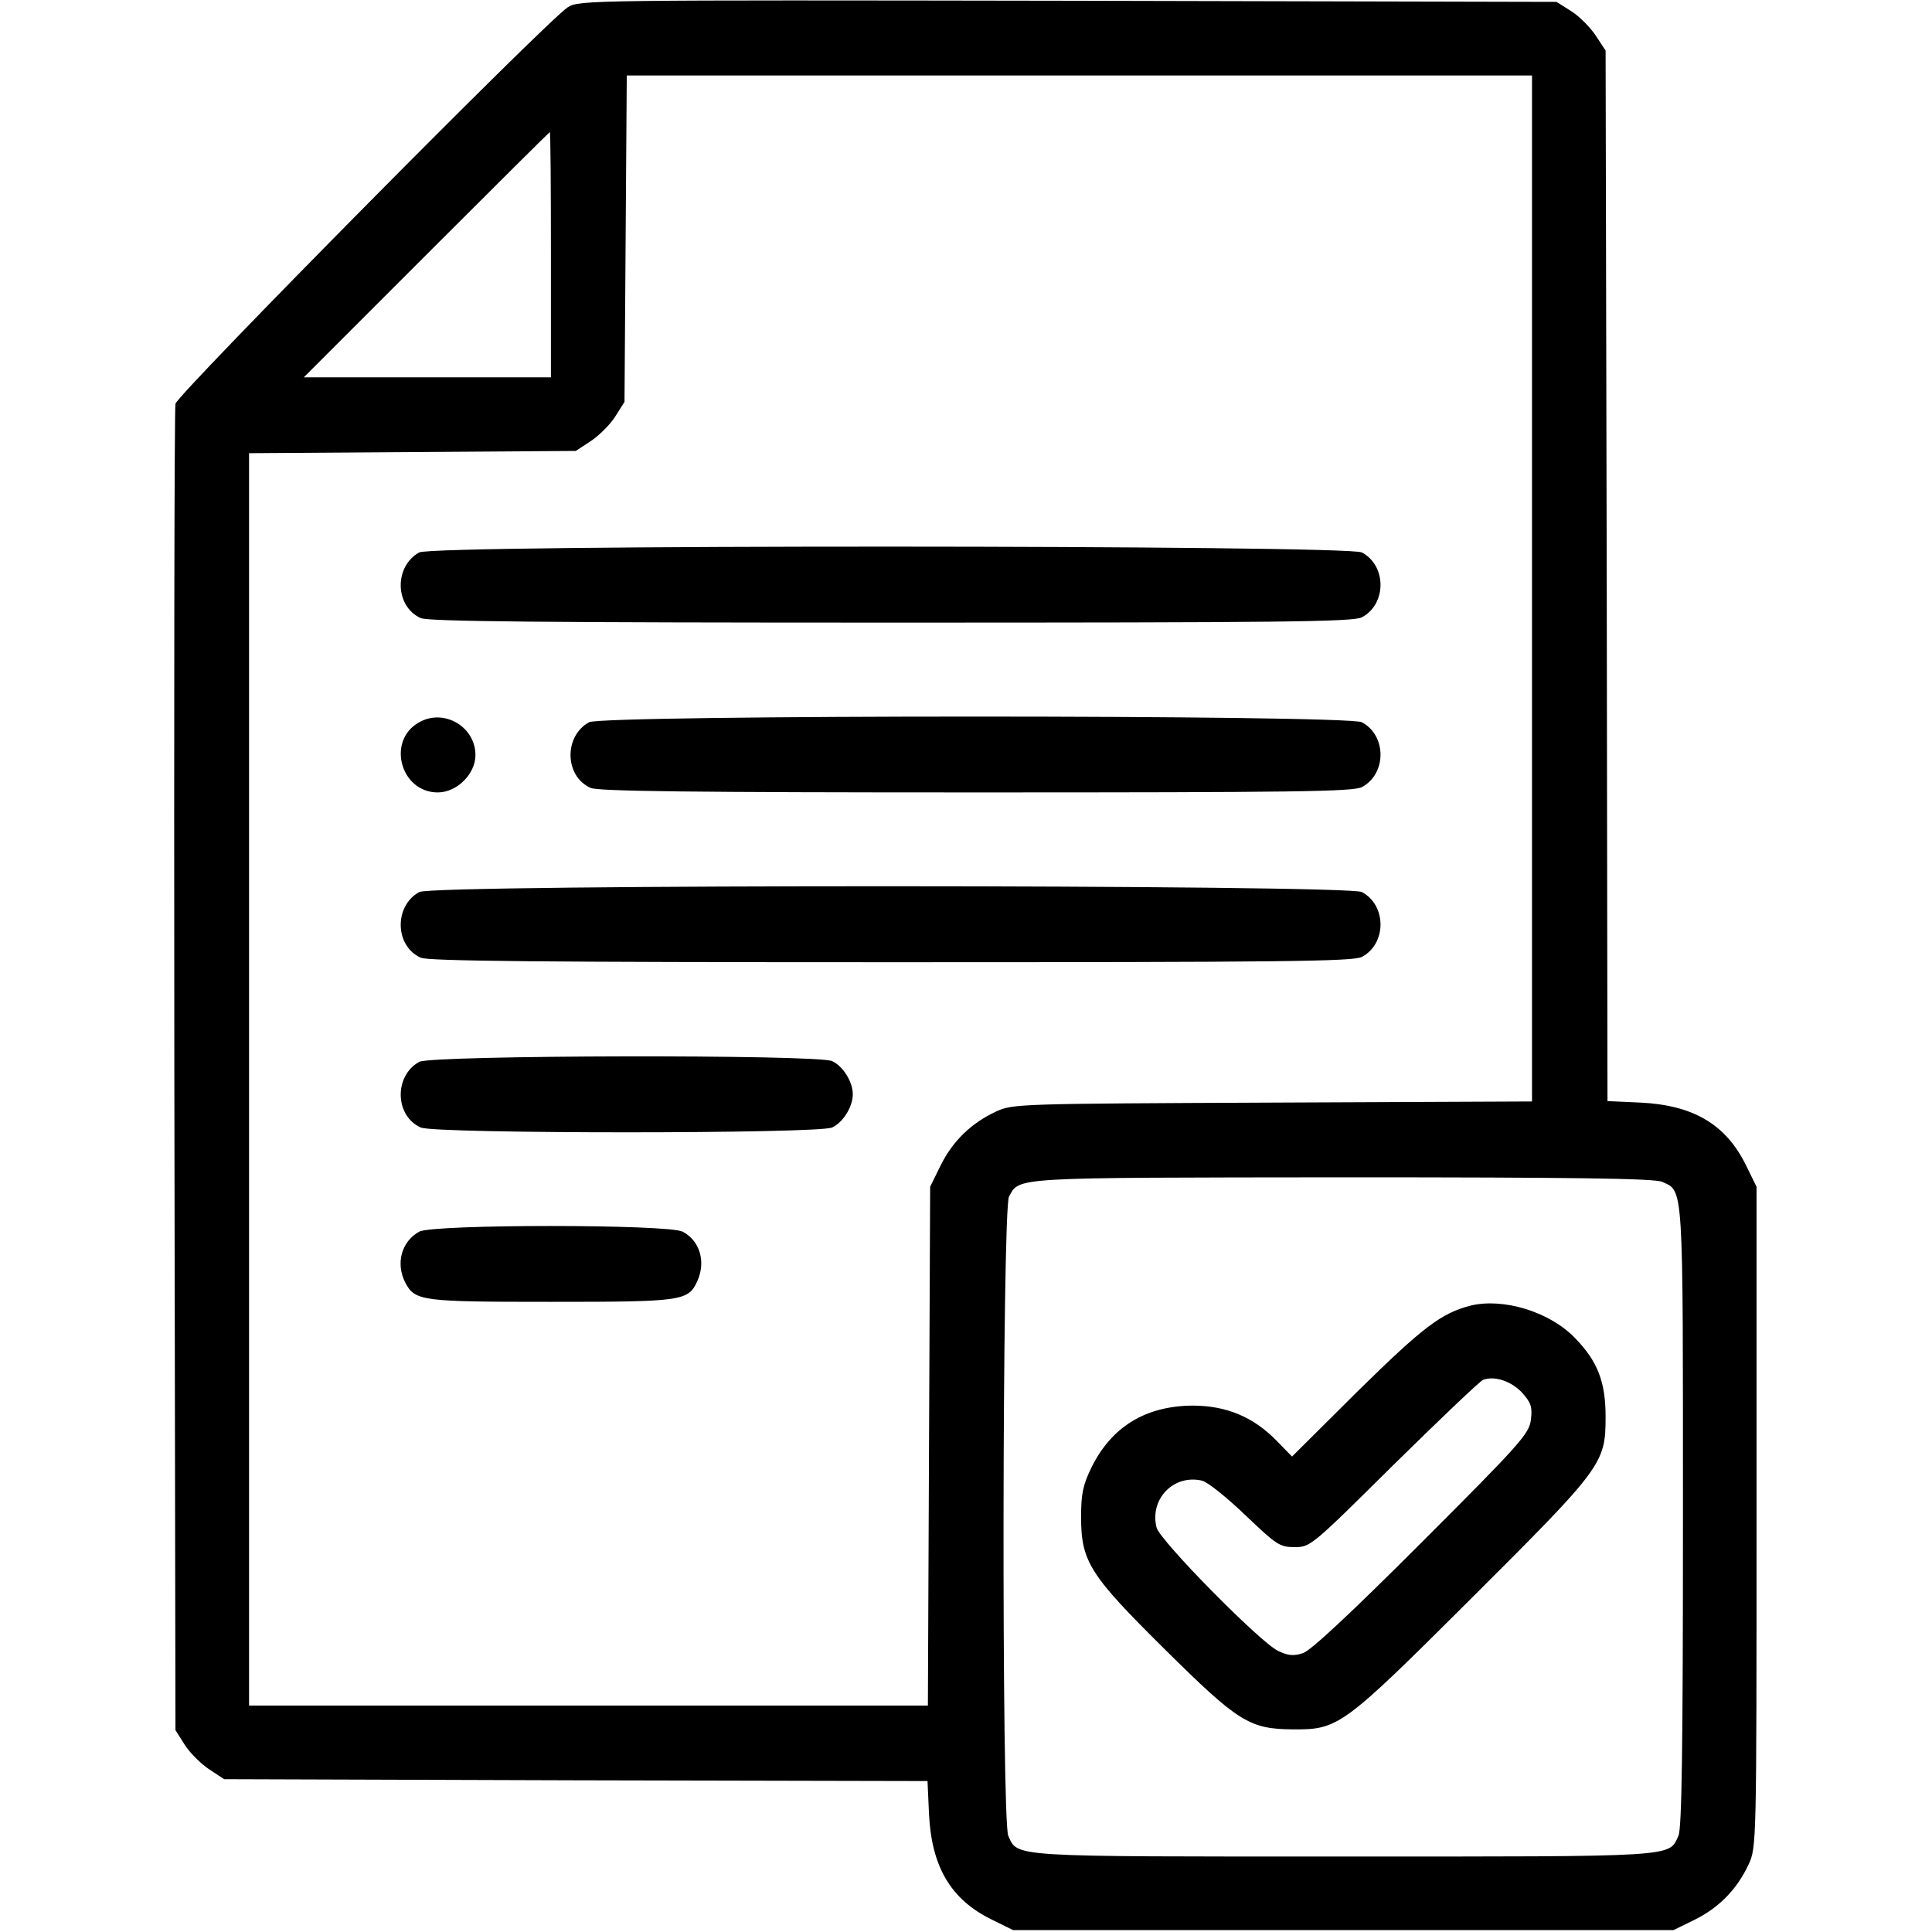
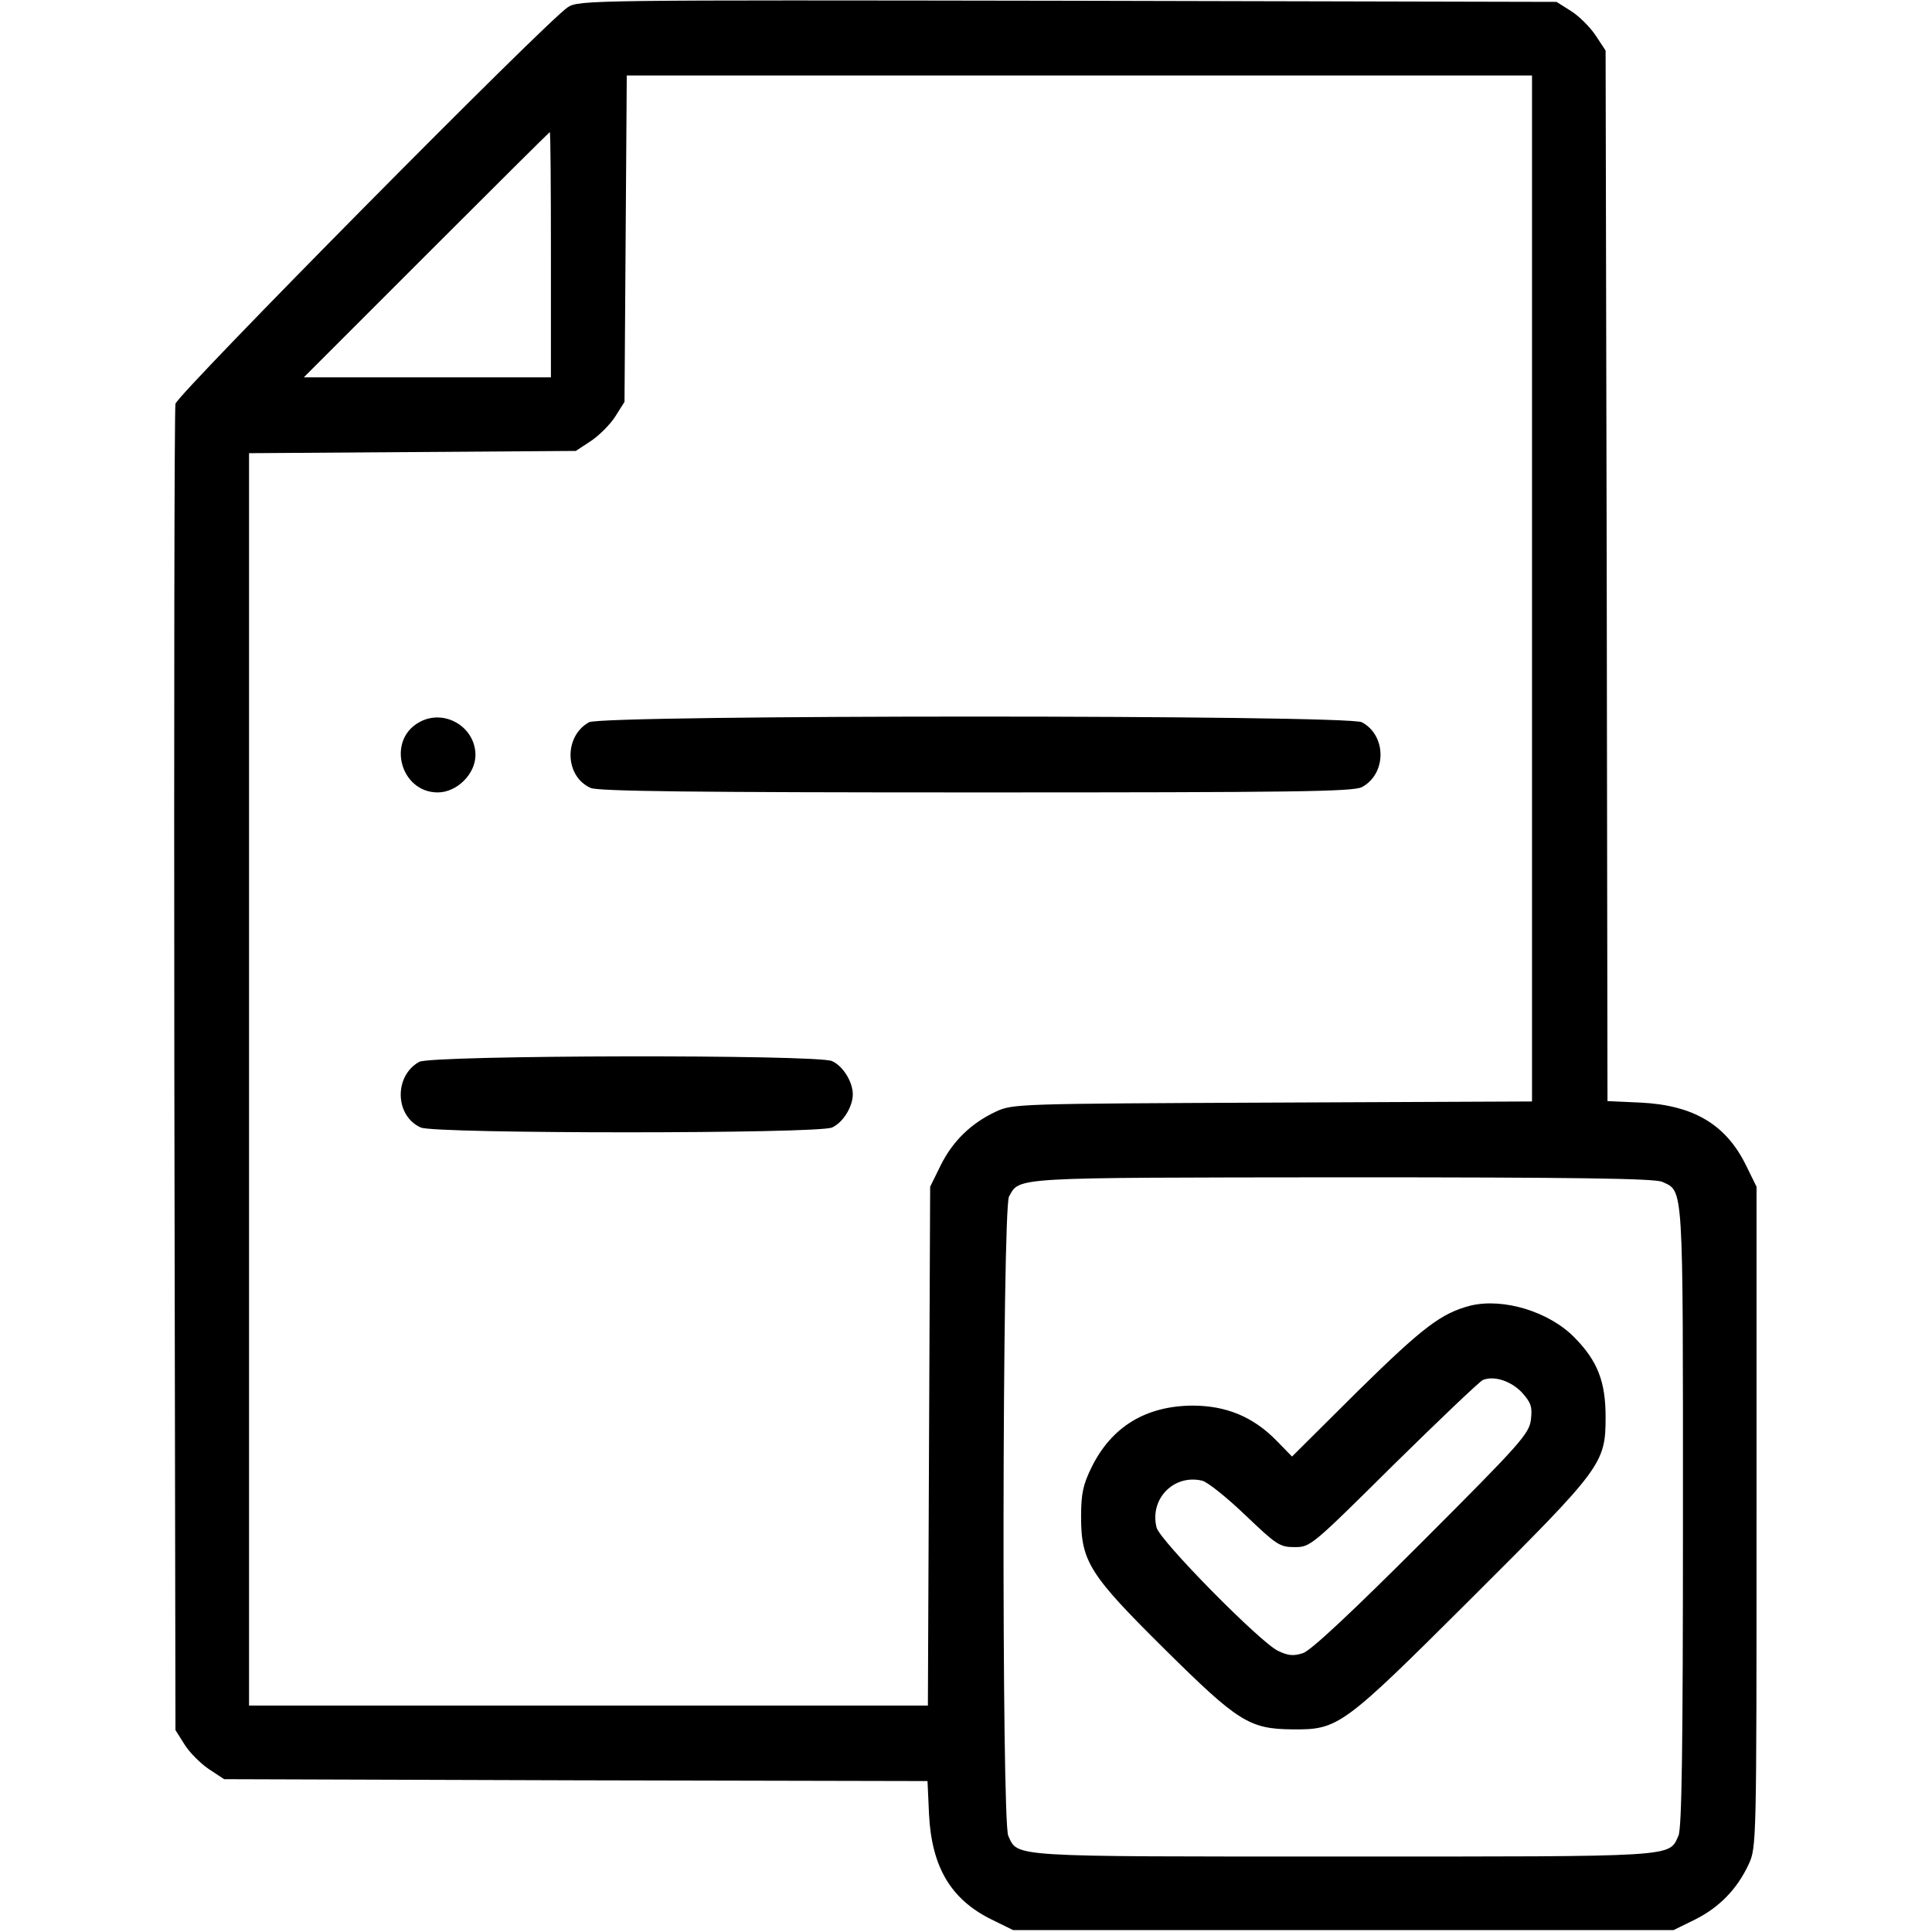
<svg xmlns="http://www.w3.org/2000/svg" version="1.0" width="512pt" height="512pt" viewBox="0 0 512 512" preserveAspectRatio="xMidYMid meet">
  <g transform="translate(0,512) scale(0.1,-0.1)" fill="#000000" stroke="none">
    <path d="M1505 5101 c-54 -34 -1033 -1024 -1040 -1051 -3 -14 -4 -810 -3 -1770 l3 -1745 24 -38 c13 -21 42 -50 64 -65 l41 -27 932 -3 932 -2 4 -88 c7 -140 58 -226 166 -279 l57 -28 875 0 875 0 57 28 c64 32 111 80 142 146 21 46 21 52 21 921 l0 875 -28 57 c-53 108 -139 159 -279 166 l-88 4 -2 1392 -3 1392 -27 41 c-15 22 -44 51 -65 64 l-38 24 -1295 3 c-1258 2 -1296 2 -1325 -17z m2555 -1541 l0 -1359 -687 -3 c-675 -3 -689 -3 -734 -24 -66 -31 -114 -78 -146 -142 l-28 -57 -3 -687 -3 -688 -899 0 -900 0 0 1660 0 1659 433 3 433 3 41 27 c22 15 51 44 64 65 l24 38 3 433 3 432 1199 0 1200 0 0 -1360z m-2600 885 l0 -325 -327 0 -328 0 325 325 c179 179 326 325 327 325 2 0 3 -146 3 -325z m2945 -2457 c57 -26 55 3 55 -887 0 -615 -3 -827 -12 -846 -26 -57 3 -55 -888 -55 -891 0 -862 -2 -888 55 -18 40 -16 1661 2 1694 29 52 1 50 883 51 617 0 829 -3 848 -12z" />
-     <path d="M1111 3656 c-67 -37 -65 -143 4 -174 20 -9 321 -12 1246 -12 1036 0 1224 2 1248 14 66 35 66 137 0 172 -40 20 -2461 21 -2498 0z" />
    <path d="M1111 3206 c-87 -48 -50 -186 49 -186 51 0 100 49 100 99 0 75 -83 124 -149 87z" />
    <path d="M1561 3206 c-67 -37 -65 -143 4 -174 19 -9 271 -12 1021 -12 842 0 999 2 1023 14 66 35 66 137 0 172 -40 20 -2011 20 -2048 0z" />
-     <path d="M1111 2756 c-67 -37 -65 -143 4 -174 20 -9 321 -12 1246 -12 1036 0 1224 2 1248 14 66 35 66 137 0 172 -40 20 -2461 21 -2498 0z" />
    <path d="M1111 2306 c-67 -37 -65 -143 4 -174 37 -17 1053 -17 1090 0 29 13 55 55 55 88 0 33 -26 75 -55 88 -40 18 -1061 16 -1094 -2z" />
-     <path d="M1111 1856 c-47 -26 -63 -84 -37 -135 26 -49 42 -51 387 -51 347 0 363 2 387 55 23 51 7 107 -39 131 -39 20 -662 20 -698 0z" />
    <path d="M3897 1660 c-77 -20 -125 -56 -298 -226 l-175 -174 -40 41 c-62 64 -134 94 -224 94 -124 -1 -214 -56 -267 -163 -23 -47 -28 -70 -28 -132 0 -119 23 -154 223 -352 193 -191 223 -210 337 -211 122 -1 132 6 473 346 348 347 357 358 357 482 0 93 -21 148 -82 210 -67 69 -189 106 -276 85z m137 -231 c24 -27 27 -38 23 -72 -5 -37 -28 -63 -289 -324 -189 -189 -294 -287 -315 -294 -25 -8 -39 -7 -66 6 -47 22 -314 293 -322 327 -19 76 46 142 121 124 15 -4 66 -45 115 -92 82 -78 90 -84 130 -84 42 0 45 3 263 219 122 120 228 221 236 224 30 12 75 -3 104 -34z" />
  </g>
</svg>